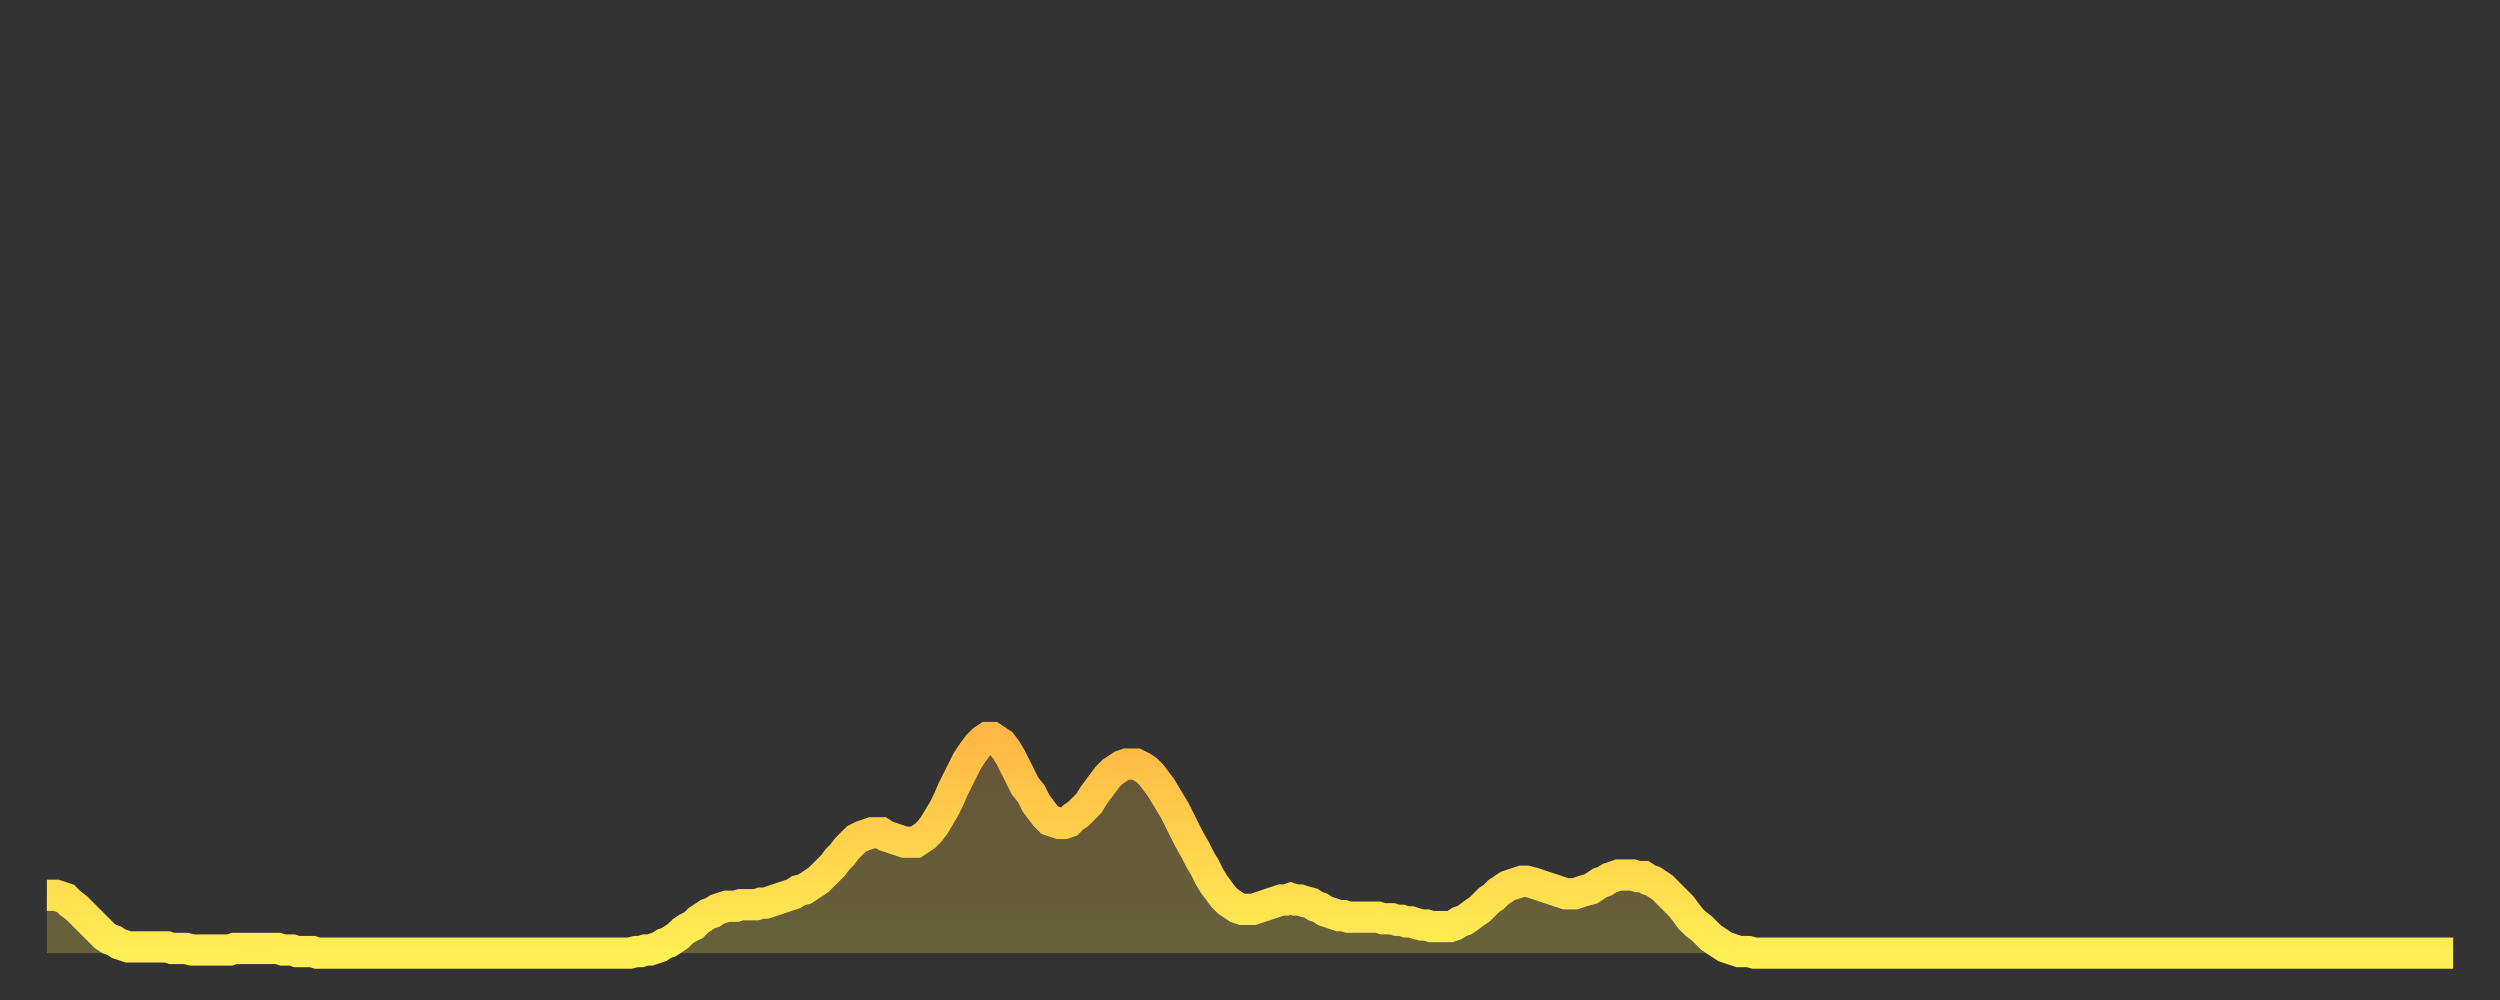
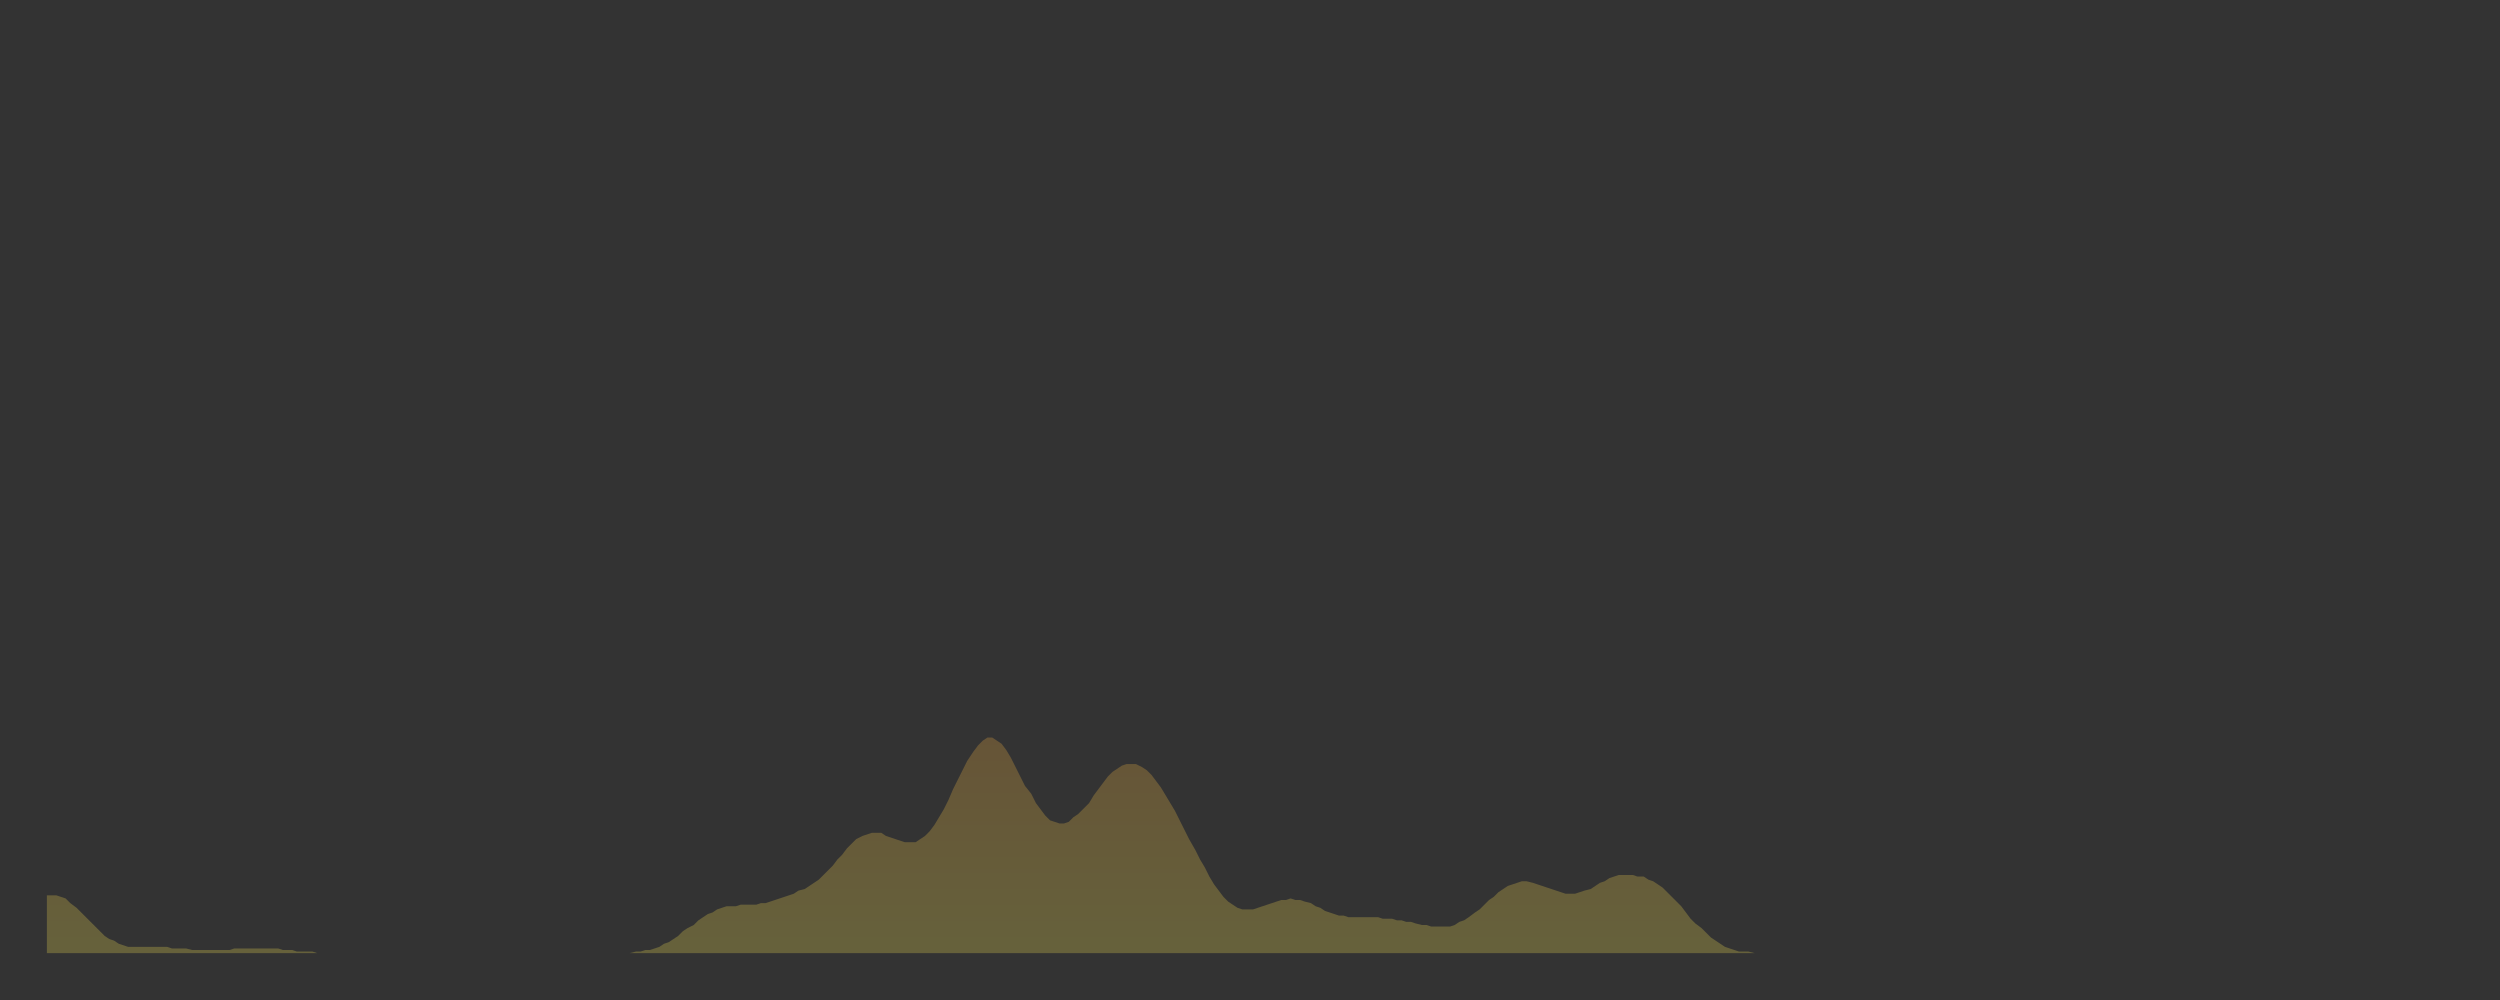
<svg xmlns="http://www.w3.org/2000/svg" baseProfile="full" height="64" version="1.1" width="160">
  <rect width="100%" height="100%" fill="#333333" stroke="none" />
  <defs>
    <linearGradient id="id912600" x1="0" x2="0" y1="0" y2="1">
      <stop offset="0%" stop-color="#ffb843" />
      <stop offset="50%" stop-color="#ffd34c" />
      <stop offset="100%" stop-color="#ffee55" />
    </linearGradient>
  </defs>
  <g transform="translate(3,3)">
    <g>
-       <path d="M 0.0 54.3 0.3 54.3 0.6 54.3 0.9 54.4 1.2 54.5 1.5 54.8 1.9 55.1 2.2 55.4 2.5 55.7 2.8 56.0 3.1 56.3 3.4 56.6 3.7 56.9 4.0 57.1 4.3 57.2 4.6 57.4 4.9 57.5 5.2 57.6 5.6 57.6 5.9 57.6 6.2 57.6 6.5 57.6 6.8 57.6 7.1 57.6 7.4 57.6 7.7 57.6 8.0 57.7 8.3 57.7 8.6 57.7 8.9 57.7 9.3 57.8 9.6 57.8 9.9 57.8 10.2 57.8 10.5 57.8 10.8 57.8 11.1 57.8 11.4 57.8 11.7 57.8 12.0 57.7 12.3 57.7 12.7 57.7 13.0 57.7 13.3 57.7 13.6 57.7 13.9 57.7 14.2 57.7 14.5 57.7 14.8 57.7 15.1 57.8 15.4 57.8 15.7 57.8 16.0 57.9 16.4 57.9 16.7 57.9 17.0 57.9 17.3 58.0 17.6 58.0 17.9 58.0 18.2 58.0 18.5 58.0 18.8 58.0 19.1 58.0 19.4 58.0 19.8 58.0 20.1 58.0 20.4 58.0 20.7 58.0 21.0 58.0 21.3 58.0 21.6 58.0 21.9 58.0 22.2 58.0 22.5 58.0 22.8 58.0 23.1 58.0 23.5 58.0 23.8 58.0 24.1 58.0 24.4 58.0 24.7 58.0 25.0 58.0 25.3 58.0 25.6 58.0 25.9 58.0 26.2 58.0 26.5 58.0 26.8 58.0 27.2 58.0 27.5 58.0 27.8 58.0 28.1 58.0 28.4 58.0 28.7 58.0 29.0 58.0 29.3 58.0 29.6 58.0 29.9 58.0 30.2 58.0 30.6 58.0 30.9 58.0 31.2 58.0 31.5 58.0 31.8 58.0 32.1 58.0 32.4 58.0 32.7 58.0 33.0 58.0 33.3 58.0 33.6 58.0 33.9 58.0 34.3 58.0 34.6 58.0 34.9 58.0 35.2 58.0 35.5 58.0 35.8 58.0 36.1 58.0 36.4 58.0 36.7 58.0 37.0 58.0 37.3 58.0 37.7 57.9 38.0 57.9 38.3 57.8 38.6 57.8 38.9 57.7 39.2 57.6 39.5 57.4 39.8 57.3 40.1 57.1 40.4 56.9 40.7 56.6 41.0 56.4 41.4 56.2 41.7 55.9 42.0 55.7 42.3 55.5 42.6 55.4 42.9 55.2 43.2 55.1 43.5 55.0 43.8 55.0 44.1 55.0 44.4 54.9 44.7 54.9 45.1 54.9 45.4 54.9 45.7 54.8 46.0 54.8 46.3 54.7 46.6 54.6 46.9 54.5 47.2 54.4 47.5 54.3 47.8 54.2 48.1 54.0 48.5 53.9 48.8 53.7 49.1 53.5 49.4 53.3 49.7 53.0 50.0 52.7 50.3 52.4 50.6 52.0 50.9 51.7 51.2 51.3 51.5 51.0 51.8 50.7 52.2 50.5 52.5 50.4 52.8 50.3 53.1 50.3 53.4 50.3 53.7 50.5 54.0 50.6 54.3 50.7 54.6 50.8 54.9 50.9 55.2 50.9 55.6 50.9 55.9 50.7 56.2 50.5 56.5 50.2 56.8 49.8 57.1 49.3 57.4 48.8 57.7 48.2 58.0 47.5 58.3 46.9 58.6 46.3 58.9 45.7 59.3 45.1 59.6 44.7 59.9 44.4 60.2 44.2 60.5 44.2 60.8 44.4 61.1 44.6 61.4 45.0 61.7 45.5 62.0 46.1 62.3 46.7 62.6 47.3 63.0 47.8 63.3 48.4 63.6 48.8 63.9 49.2 64.2 49.5 64.5 49.6 64.8 49.7 65.1 49.7 65.4 49.6 65.7 49.3 66.0 49.1 66.4 48.7 66.7 48.4 67.0 47.9 67.3 47.5 67.6 47.1 67.9 46.7 68.2 46.4 68.5 46.2 68.8 46.0 69.1 45.9 69.4 45.9 69.7 45.9 70.1 46.1 70.4 46.3 70.7 46.6 71.0 47.0 71.3 47.4 71.6 47.9 71.9 48.4 72.2 48.9 72.5 49.5 72.8 50.1 73.1 50.7 73.5 51.4 73.8 52.0 74.1 52.5 74.4 53.1 74.7 53.6 75.0 54.0 75.3 54.4 75.6 54.7 75.9 54.9 76.2 55.1 76.5 55.2 76.8 55.2 77.2 55.2 77.5 55.1 77.8 55.0 78.1 54.9 78.4 54.8 78.7 54.7 79.0 54.6 79.3 54.6 79.6 54.5 79.9 54.6 80.2 54.6 80.5 54.7 80.9 54.8 81.2 55.0 81.5 55.1 81.8 55.3 82.1 55.4 82.4 55.5 82.7 55.6 83.0 55.6 83.3 55.7 83.6 55.7 83.9 55.7 84.3 55.7 84.6 55.7 84.9 55.7 85.2 55.7 85.5 55.8 85.8 55.8 86.1 55.8 86.4 55.9 86.7 55.9 87.0 56.0 87.3 56.0 87.6 56.1 88.0 56.2 88.3 56.2 88.6 56.3 88.9 56.3 89.2 56.3 89.5 56.3 89.8 56.3 90.1 56.2 90.4 56.0 90.7 55.9 91.0 55.7 91.4 55.4 91.7 55.2 92.0 54.9 92.3 54.6 92.6 54.4 92.9 54.1 93.2 53.9 93.5 53.7 93.8 53.6 94.1 53.5 94.4 53.4 94.7 53.4 95.1 53.5 95.4 53.6 95.7 53.7 96.0 53.8 96.3 53.9 96.6 54.0 96.9 54.1 97.2 54.2 97.5 54.2 97.8 54.2 98.1 54.1 98.4 54.0 98.8 53.9 99.1 53.7 99.4 53.5 99.7 53.4 100.0 53.2 100.3 53.1 100.6 53.0 100.9 53.0 101.2 53.0 101.5 53.0 101.8 53.1 102.2 53.1 102.5 53.3 102.8 53.4 103.1 53.6 103.4 53.8 103.7 54.1 104.0 54.4 104.3 54.7 104.6 55.0 104.9 55.4 105.2 55.8 105.5 56.1 105.9 56.4 106.2 56.7 106.5 57.0 106.8 57.2 107.1 57.4 107.4 57.6 107.7 57.7 108.0 57.8 108.3 57.9 108.6 57.9 108.9 57.9 109.3 58.0 109.6 58.0 109.9 58.0 110.2 58.0 110.5 58.0 110.8 58.0 111.1 58.0 111.4 58.0 111.7 58.0 112.0 58.0 112.3 58.0 112.6 58.0 113.0 58.0 113.3 58.0 113.6 58.0 113.9 58.0 114.2 58.0 114.5 58.0 114.8 58.0 115.1 58.0 115.4 58.0 115.7 58.0 116.0 58.0 116.3 58.0 116.7 58.0 117.0 58.0 117.3 58.0 117.6 58.0 117.9 58.0 118.2 58.0 118.5 58.0 118.8 58.0 119.1 58.0 119.4 58.0 119.7 58.0 120.1 58.0 120.4 58.0 120.7 58.0 121.0 58.0 121.3 58.0 121.6 58.0 121.9 58.0 122.2 58.0 122.5 58.0 122.8 58.0 123.1 58.0 123.4 58.0 123.8 58.0 124.1 58.0 124.4 58.0 124.7 58.0 125.0 58.0 125.3 58.0 125.6 58.0 125.9 58.0 126.2 58.0 126.5 58.0 126.8 58.0 127.2 58.0 127.5 58.0 127.8 58.0 128.1 58.0 128.4 58.0 128.7 58.0 129.0 58.0 129.3 58.0 129.6 58.0 129.9 58.0 130.2 58.0 130.5 58.0 130.9 58.0 131.2 58.0 131.5 58.0 131.8 58.0 132.1 58.0 132.4 58.0 132.7 58.0 133.0 58.0 133.3 58.0 133.6 58.0 133.9 58.0 134.2 58.0 134.6 58.0 134.9 58.0 135.2 58.0 135.5 58.0 135.8 58.0 136.1 58.0 136.4 58.0 136.7 58.0 137.0 58.0 137.3 58.0 137.6 58.0 138.0 58.0 138.3 58.0 138.6 58.0 138.9 58.0 139.2 58.0 139.5 58.0 139.8 58.0 140.1 58.0 140.4 58.0 140.7 58.0 141.0 58.0 141.3 58.0 141.7 58.0 142.0 58.0 142.3 58.0 142.6 58.0 142.9 58.0 143.2 58.0 143.5 58.0 143.8 58.0 144.1 58.0 144.4 58.0 144.7 58.0 145.1 58.0 145.4 58.0 145.7 58.0 146.0 58.0 146.3 58.0 146.6 58.0 146.9 58.0 147.2 58.0 147.5 58.0 147.8 58.0 148.1 58.0 148.4 58.0 148.8 58.0 149.1 58.0 149.4 58.0 149.7 58.0 150.0 58.0 150.3 58.0 150.6 58.0 150.9 58.0 151.2 58.0 151.5 58.0 151.8 58.0 152.1 58.0 152.5 58.0 152.8 58.0 153.1 58.0 153.4 58.0 153.7 58.0 154.0 58.0" fill="none" id="graph-curve" opacity="1" stroke="url(#id912600)" stroke-width="2" />
      <path d="M 0 58 L 0.0 54.3 0.3 54.3 0.6 54.3 0.9 54.4 1.2 54.5 1.5 54.8 1.9 55.1 2.2 55.4 2.5 55.7 2.8 56.0 3.1 56.3 3.4 56.6 3.7 56.9 4.0 57.1 4.3 57.2 4.6 57.4 4.9 57.5 5.2 57.6 5.6 57.6 5.9 57.6 6.2 57.6 6.5 57.6 6.8 57.6 7.1 57.6 7.4 57.6 7.7 57.6 8.0 57.7 8.3 57.7 8.6 57.7 8.9 57.7 9.3 57.8 9.6 57.8 9.9 57.8 10.2 57.8 10.5 57.8 10.8 57.8 11.1 57.8 11.4 57.8 11.7 57.8 12.0 57.7 12.3 57.7 12.7 57.7 13.0 57.7 13.3 57.7 13.6 57.7 13.9 57.7 14.2 57.7 14.5 57.7 14.8 57.7 15.1 57.8 15.4 57.8 15.7 57.8 16.0 57.9 16.4 57.9 16.7 57.9 17.0 57.9 17.3 58.0 17.6 58.0 17.9 58.0 18.2 58.0 18.5 58.0 18.8 58.0 19.1 58.0 19.4 58.0 19.8 58.0 20.1 58.0 20.4 58.0 20.7 58.0 21.0 58.0 21.3 58.0 21.6 58.0 21.9 58.0 22.2 58.0 22.5 58.0 22.8 58.0 23.1 58.0 23.5 58.0 23.8 58.0 24.1 58.0 24.4 58.0 24.7 58.0 25.0 58.0 25.3 58.0 25.6 58.0 25.9 58.0 26.2 58.0 26.5 58.0 26.8 58.0 27.2 58.0 27.5 58.0 27.8 58.0 28.1 58.0 28.4 58.0 28.7 58.0 29.0 58.0 29.3 58.0 29.6 58.0 29.9 58.0 30.2 58.0 30.6 58.0 30.9 58.0 31.2 58.0 31.5 58.0 31.8 58.0 32.1 58.0 32.4 58.0 32.7 58.0 33.0 58.0 33.3 58.0 33.6 58.0 33.9 58.0 34.3 58.0 34.6 58.0 34.9 58.0 35.2 58.0 35.5 58.0 35.8 58.0 36.1 58.0 36.4 58.0 36.7 58.0 37.0 58.0 37.3 58.0 37.7 57.9 38.0 57.9 38.3 57.8 38.6 57.8 38.9 57.7 39.2 57.6 39.5 57.4 39.8 57.3 40.1 57.1 40.4 56.9 40.7 56.6 41.0 56.4 41.4 56.2 41.7 55.9 42.0 55.7 42.3 55.5 42.6 55.4 42.9 55.2 43.2 55.1 43.5 55.0 43.8 55.0 44.1 55.0 44.4 54.9 44.7 54.9 45.1 54.9 45.4 54.9 45.7 54.8 46.0 54.8 46.3 54.7 46.6 54.6 46.9 54.5 47.2 54.4 47.5 54.3 47.8 54.2 48.1 54.0 48.5 53.9 48.8 53.7 49.1 53.5 49.4 53.3 49.7 53.0 50.0 52.7 50.3 52.4 50.6 52.0 50.9 51.7 51.2 51.3 51.5 51.0 51.8 50.7 52.2 50.5 52.5 50.4 52.8 50.3 53.1 50.3 53.4 50.3 53.7 50.5 54.0 50.6 54.3 50.7 54.6 50.8 54.9 50.9 55.2 50.9 55.6 50.9 55.9 50.7 56.2 50.5 56.5 50.2 56.8 49.8 57.1 49.3 57.4 48.8 57.7 48.2 58.0 47.5 58.3 46.9 58.6 46.3 58.9 45.7 59.3 45.1 59.6 44.7 59.9 44.4 60.2 44.2 60.5 44.2 60.8 44.4 61.1 44.6 61.4 45.0 61.7 45.5 62.0 46.1 62.3 46.7 62.6 47.3 63.0 47.8 63.3 48.4 63.6 48.8 63.9 49.2 64.2 49.5 64.5 49.6 64.8 49.7 65.1 49.7 65.4 49.6 65.7 49.3 66.0 49.1 66.4 48.7 66.7 48.4 67.0 47.9 67.3 47.5 67.6 47.1 67.9 46.7 68.2 46.4 68.5 46.2 68.8 46.0 69.1 45.9 69.4 45.9 69.7 45.9 70.1 46.1 70.4 46.3 70.7 46.6 71.0 47.0 71.3 47.4 71.6 47.9 71.9 48.4 72.2 48.9 72.5 49.5 72.8 50.1 73.1 50.7 73.5 51.4 73.8 52.0 74.1 52.5 74.4 53.1 74.7 53.6 75.0 54.0 75.3 54.4 75.6 54.7 75.9 54.9 76.2 55.1 76.5 55.2 76.8 55.2 77.2 55.2 77.5 55.1 77.8 55.0 78.1 54.9 78.4 54.8 78.7 54.7 79.0 54.6 79.3 54.6 79.6 54.5 79.9 54.6 80.2 54.6 80.5 54.7 80.9 54.8 81.2 55.0 81.5 55.1 81.8 55.3 82.1 55.4 82.4 55.5 82.7 55.6 83.0 55.6 83.3 55.7 83.6 55.7 83.9 55.7 84.3 55.7 84.6 55.7 84.9 55.7 85.2 55.7 85.5 55.8 85.8 55.8 86.1 55.8 86.4 55.9 86.7 55.9 87.0 56.0 87.3 56.0 87.6 56.1 88.0 56.2 88.3 56.2 88.6 56.3 88.9 56.3 89.2 56.3 89.5 56.3 89.8 56.3 90.1 56.2 90.4 56.0 90.7 55.9 91.0 55.7 91.4 55.4 91.7 55.2 92.0 54.9 92.3 54.6 92.6 54.4 92.9 54.1 93.2 53.9 93.5 53.7 93.8 53.6 94.1 53.5 94.4 53.4 94.7 53.4 95.1 53.5 95.4 53.6 95.7 53.7 96.0 53.8 96.3 53.9 96.6 54.0 96.9 54.1 97.2 54.2 97.5 54.2 97.8 54.2 98.1 54.1 98.4 54.0 98.8 53.9 99.1 53.7 99.4 53.5 99.7 53.4 100.0 53.2 100.3 53.1 100.6 53.0 100.9 53.0 101.2 53.0 101.5 53.0 101.8 53.1 102.2 53.1 102.5 53.3 102.8 53.4 103.1 53.6 103.4 53.8 103.7 54.1 104.0 54.4 104.3 54.7 104.6 55.0 104.9 55.4 105.2 55.8 105.5 56.1 105.9 56.4 106.2 56.7 106.5 57.0 106.8 57.2 107.1 57.4 107.4 57.6 107.7 57.7 108.0 57.8 108.3 57.9 108.6 57.9 108.9 57.9 109.3 58.0 109.6 58.0 109.9 58.0 110.2 58.0 110.5 58.0 110.8 58.0 111.1 58.0 111.4 58.0 111.7 58.0 112.0 58.0 112.3 58.0 112.6 58.0 113.0 58.0 113.3 58.0 113.6 58.0 113.9 58.0 114.2 58.0 114.5 58.0 114.8 58.0 115.1 58.0 115.4 58.0 115.7 58.0 116.0 58.0 116.3 58.0 116.7 58.0 117.0 58.0 117.3 58.0 117.6 58.0 117.9 58.0 118.2 58.0 118.5 58.0 118.8 58.0 119.1 58.0 119.4 58.0 119.7 58.0 120.1 58.0 120.4 58.0 120.7 58.0 121.0 58.0 121.3 58.0 121.6 58.0 121.9 58.0 122.2 58.0 122.5 58.0 122.8 58.0 123.1 58.0 123.4 58.0 123.8 58.0 124.1 58.0 124.4 58.0 124.7 58.0 125.0 58.0 125.3 58.0 125.6 58.0 125.9 58.0 126.2 58.0 126.5 58.0 126.8 58.0 127.2 58.0 127.5 58.0 127.8 58.0 128.1 58.0 128.4 58.0 128.7 58.0 129.0 58.0 129.3 58.0 129.6 58.0 129.9 58.0 130.2 58.0 130.5 58.0 130.9 58.0 131.2 58.0 131.5 58.0 131.8 58.0 132.1 58.0 132.4 58.0 132.7 58.0 133.0 58.0 133.3 58.0 133.6 58.0 133.9 58.0 134.2 58.0 134.6 58.0 134.9 58.0 135.2 58.0 135.5 58.0 135.8 58.0 136.1 58.0 136.4 58.0 136.7 58.0 137.0 58.0 137.3 58.0 137.6 58.0 138.0 58.0 138.3 58.0 138.6 58.0 138.9 58.0 139.2 58.0 139.5 58.0 139.8 58.0 140.1 58.0 140.4 58.0 140.7 58.0 141.0 58.0 141.3 58.0 141.7 58.0 142.0 58.0 142.3 58.0 142.6 58.0 142.9 58.0 143.2 58.0 143.5 58.0 143.8 58.0 144.1 58.0 144.4 58.0 144.7 58.0 145.1 58.0 145.4 58.0 145.7 58.0 146.0 58.0 146.3 58.0 146.6 58.0 146.9 58.0 147.2 58.0 147.5 58.0 147.8 58.0 148.1 58.0 148.4 58.0 148.8 58.0 149.1 58.0 149.4 58.0 149.7 58.0 150.0 58.0 150.3 58.0 150.6 58.0 150.9 58.0 151.2 58.0 151.5 58.0 151.8 58.0 152.1 58.0 152.5 58.0 152.8 58.0 153.1 58.0 153.4 58.0 153.7 58.0 154.0 58.0 154 58" fill="url(#id912600)" fill-opacity=".25" id="graph-shadow" />
    </g>
  </g>
</svg>